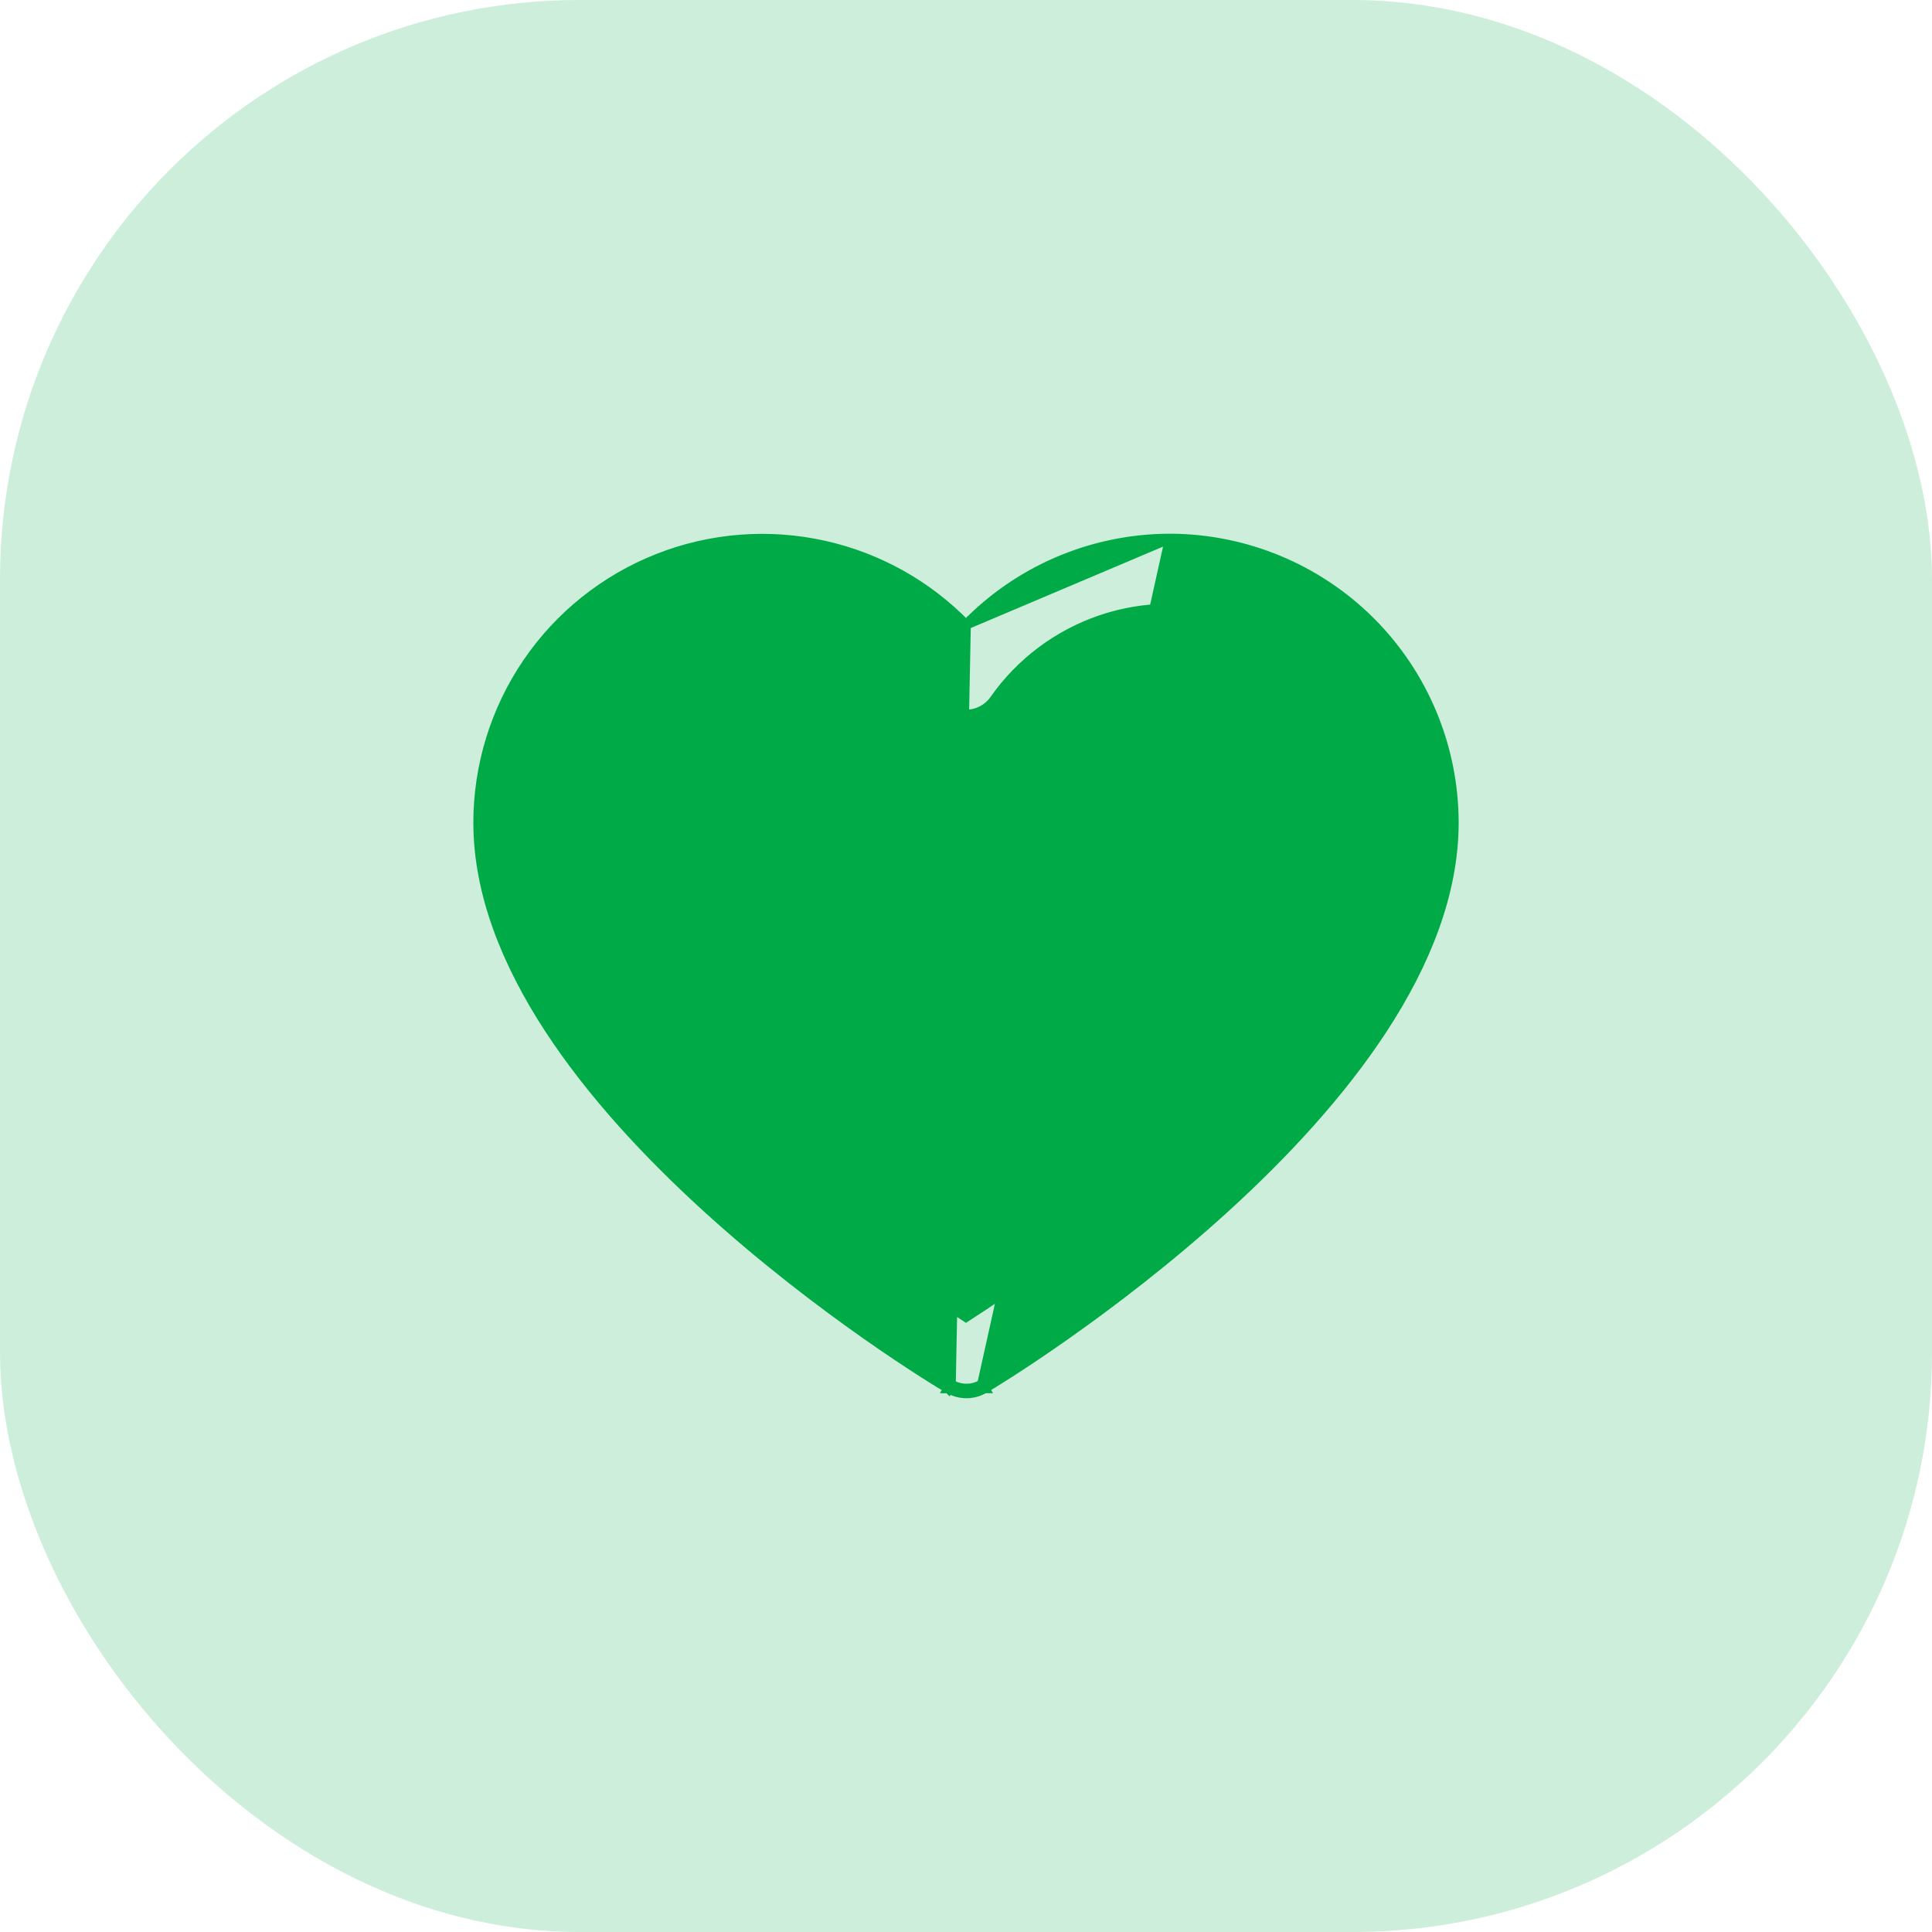
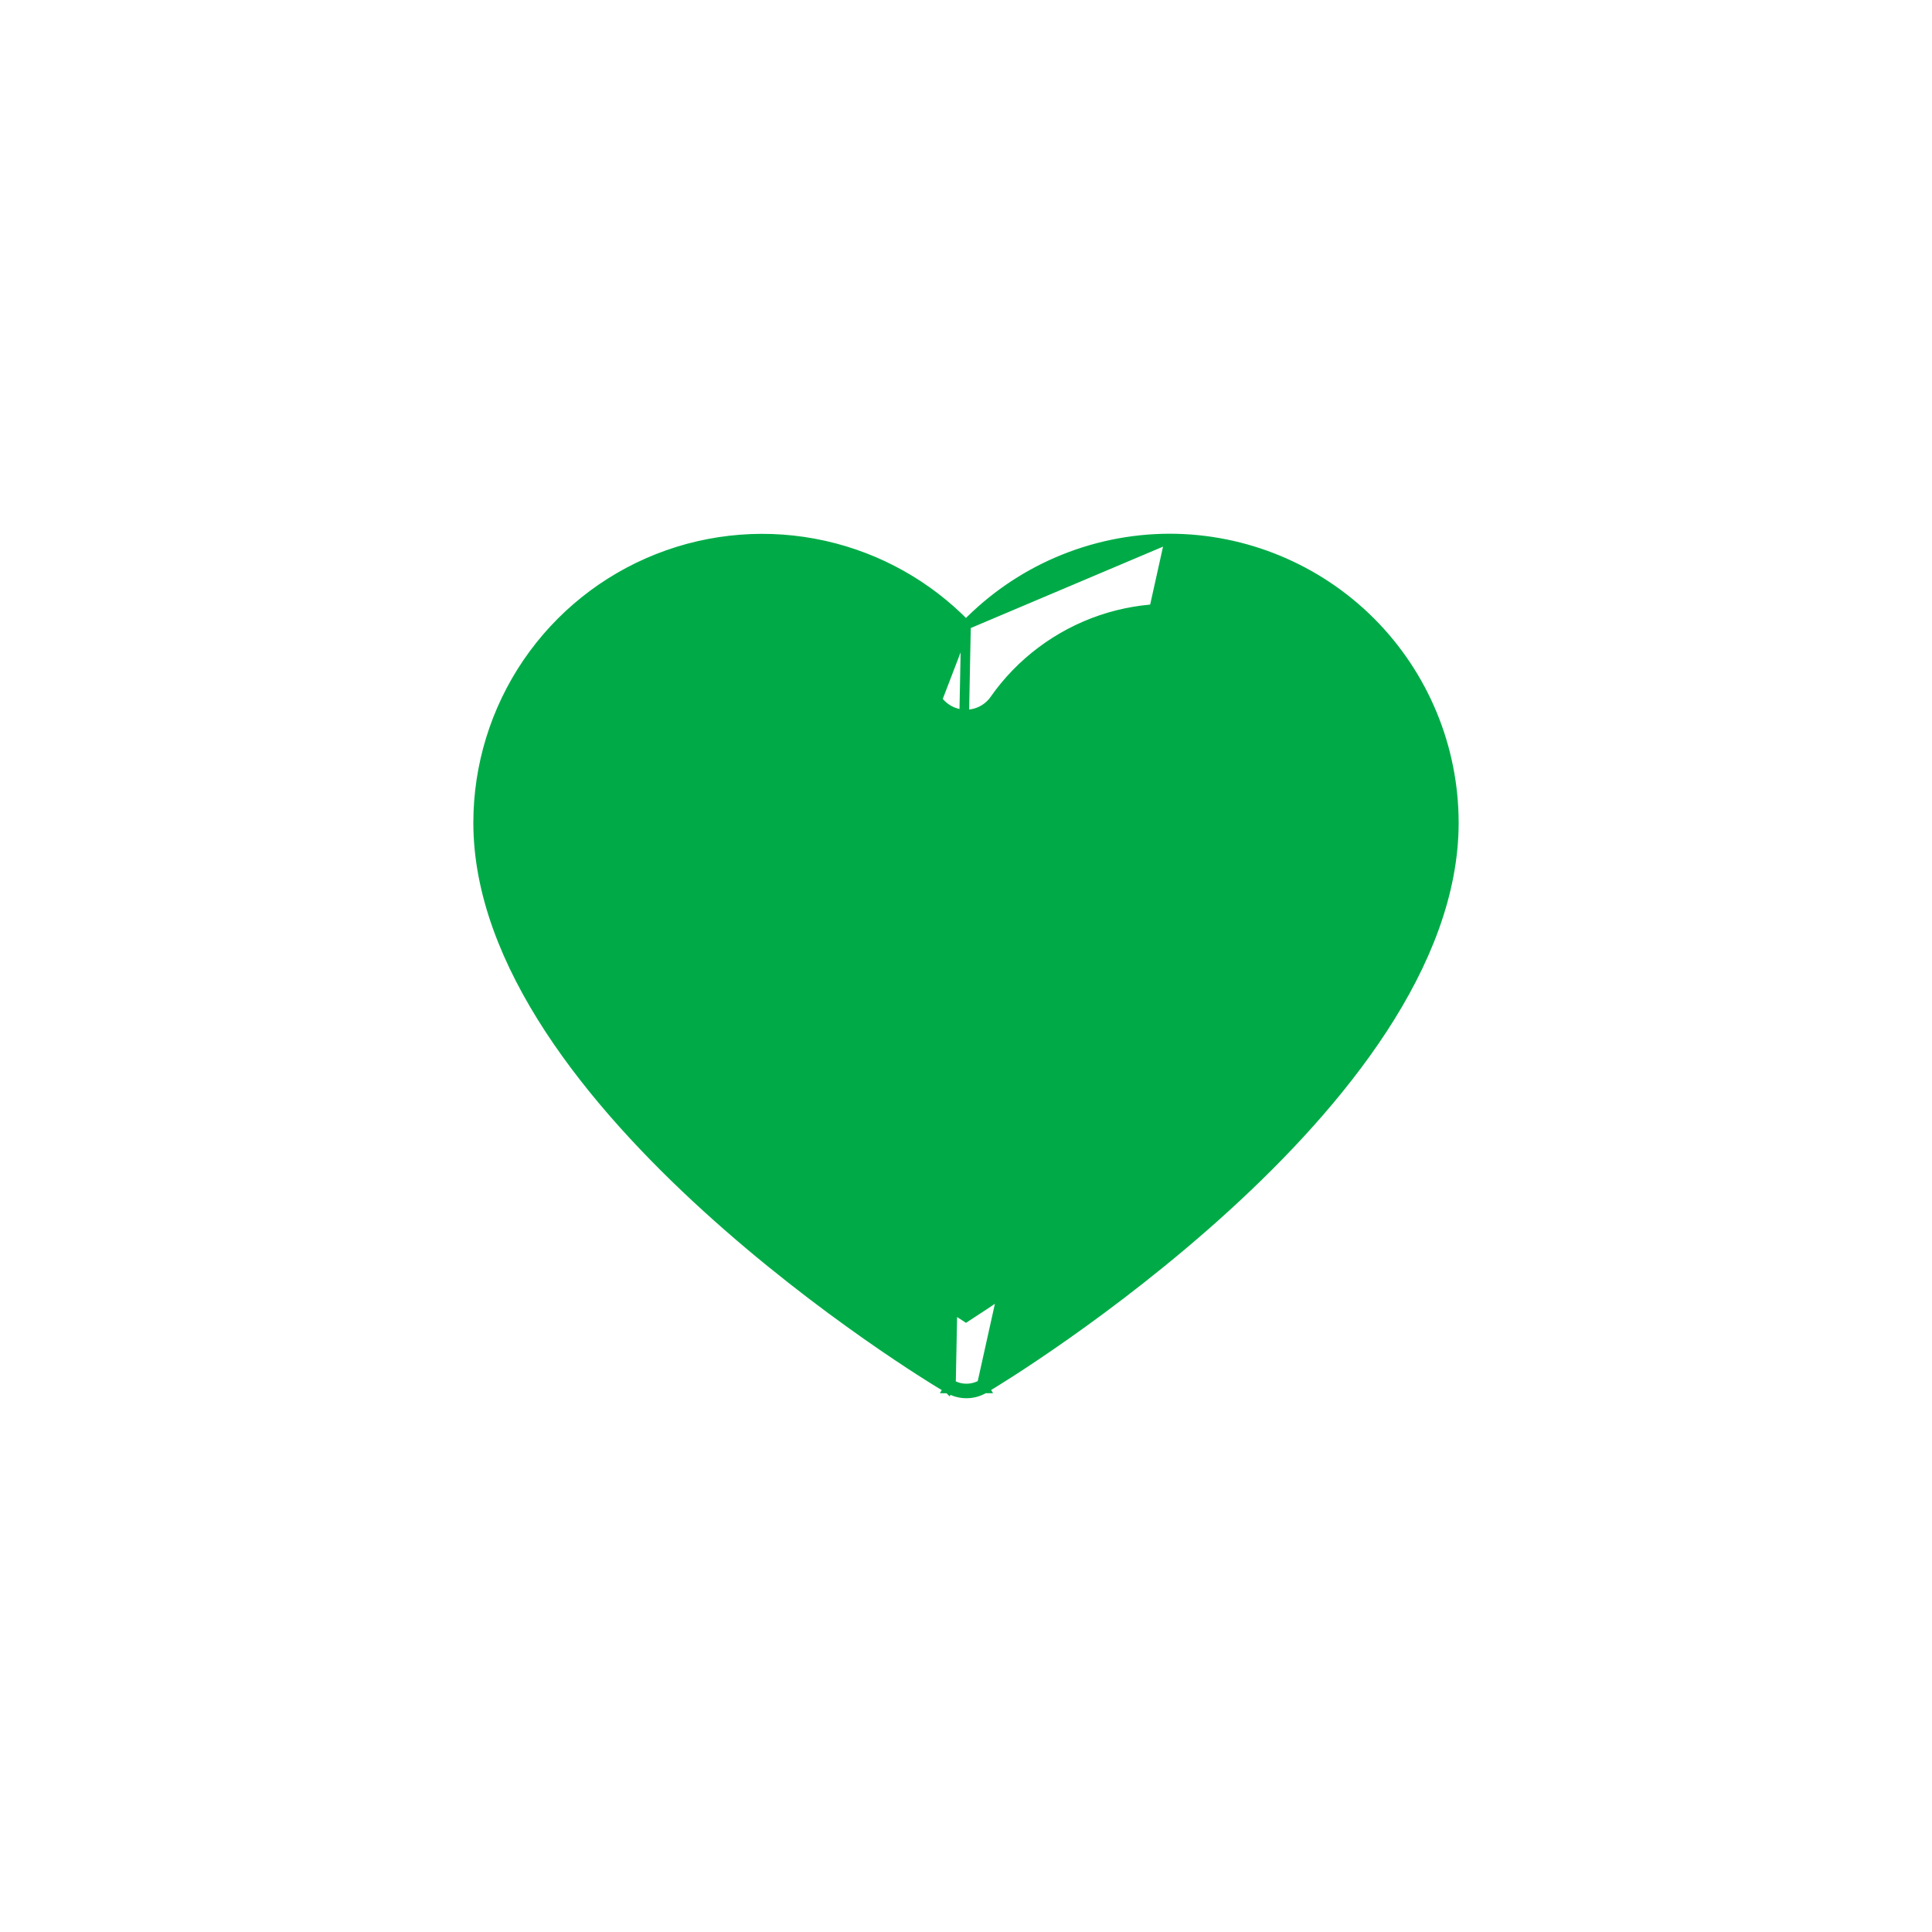
<svg xmlns="http://www.w3.org/2000/svg" width="40" height="40" viewBox="0 0 40 40" fill="none">
-   <rect width="40" height="40" rx="12" fill="#CCEEDA" />
-   <path d="M24.219 11.15L24.219 11.15C25.778 11.152 27.273 11.772 28.376 12.874C29.478 13.977 30.098 15.472 30.1 17.031V17.031C30.1 18.497 29.509 19.948 28.627 21.3C27.744 22.652 26.565 23.911 25.377 24.994C23.004 27.158 20.584 28.629 20.382 28.745M24.219 11.15L20.331 28.659M24.219 11.15C23.414 11.151 22.618 11.317 21.88 11.637C21.174 11.943 20.536 12.385 20 12.936M24.219 11.15L20 12.936M20.382 28.745C20.382 28.746 20.381 28.746 20.381 28.746L20.331 28.659M20.382 28.745C20.382 28.745 20.383 28.745 20.383 28.745L20.331 28.659M20.382 28.745C20.269 28.813 20.141 28.849 20.009 28.849C19.878 28.849 19.75 28.813 19.638 28.746M20.331 28.659C20.234 28.718 20.123 28.748 20.009 28.748C19.896 28.748 19.785 28.718 19.688 28.659M19.638 28.746C19.638 28.746 19.639 28.747 19.639 28.747L19.688 28.659M19.638 28.746C19.419 28.625 16.997 27.155 14.625 24.994C13.436 23.911 12.256 22.652 11.373 21.3C10.491 19.948 9.9 18.497 9.9 17.031V17.031C9.901 15.852 10.256 14.7 10.919 13.725C11.583 12.75 12.524 11.997 13.621 11.564C14.717 11.131 15.919 11.037 17.07 11.296C18.186 11.546 19.204 12.117 20 12.936M19.638 28.746C19.637 28.746 19.637 28.745 19.636 28.745L19.688 28.659M19.688 28.659L20 12.936M19.406 14.486L19.406 14.486C19.473 14.581 19.561 14.658 19.665 14.712C19.768 14.765 19.882 14.793 19.998 14.793C20.115 14.793 20.229 14.765 20.332 14.712C20.435 14.658 20.524 14.581 20.591 14.486L20.591 14.485C21.132 13.714 21.905 13.136 22.797 12.833C23.69 12.531 24.655 12.521 25.553 12.805C26.452 13.089 27.236 13.652 27.793 14.411C28.35 15.171 28.65 16.089 28.65 17.031C28.65 18.131 28.214 19.258 27.525 20.35C26.837 21.442 25.901 22.493 24.912 23.438C22.976 25.288 20.845 26.724 20 27.269C19.154 26.726 17.024 25.29 15.088 23.44C14.099 22.495 13.163 21.444 12.475 20.352C11.786 19.259 11.35 18.132 11.35 17.031C11.351 16.09 11.651 15.173 12.208 14.414C12.765 13.655 13.549 13.093 14.446 12.81C15.344 12.526 16.308 12.536 17.2 12.837C18.092 13.138 18.864 13.716 19.406 14.486Z" fill="#00AB47" stroke="#00AB47" stroke-width="0.2" />
+   <path d="M24.219 11.15L24.219 11.15C25.778 11.152 27.273 11.772 28.376 12.874C29.478 13.977 30.098 15.472 30.1 17.031V17.031C30.1 18.497 29.509 19.948 28.627 21.3C27.744 22.652 26.565 23.911 25.377 24.994C23.004 27.158 20.584 28.629 20.382 28.745M24.219 11.15L20.331 28.659M24.219 11.15C23.414 11.151 22.618 11.317 21.88 11.637C21.174 11.943 20.536 12.385 20 12.936M24.219 11.15L20 12.936M20.382 28.745C20.382 28.746 20.381 28.746 20.381 28.746L20.331 28.659M20.382 28.745C20.382 28.745 20.383 28.745 20.383 28.745L20.331 28.659M20.382 28.745C20.269 28.813 20.141 28.849 20.009 28.849C19.878 28.849 19.75 28.813 19.638 28.746M20.331 28.659C20.234 28.718 20.123 28.748 20.009 28.748C19.896 28.748 19.785 28.718 19.688 28.659M19.638 28.746C19.638 28.746 19.639 28.747 19.639 28.747L19.688 28.659M19.638 28.746C19.419 28.625 16.997 27.155 14.625 24.994C13.436 23.911 12.256 22.652 11.373 21.3C10.491 19.948 9.9 18.497 9.9 17.031V17.031C9.901 15.852 10.256 14.7 10.919 13.725C11.583 12.75 12.524 11.997 13.621 11.564C14.717 11.131 15.919 11.037 17.07 11.296C18.186 11.546 19.204 12.117 20 12.936M19.638 28.746C19.637 28.746 19.637 28.745 19.636 28.745L19.688 28.659M19.688 28.659L20 12.936L19.406 14.486C19.473 14.581 19.561 14.658 19.665 14.712C19.768 14.765 19.882 14.793 19.998 14.793C20.115 14.793 20.229 14.765 20.332 14.712C20.435 14.658 20.524 14.581 20.591 14.486L20.591 14.485C21.132 13.714 21.905 13.136 22.797 12.833C23.69 12.531 24.655 12.521 25.553 12.805C26.452 13.089 27.236 13.652 27.793 14.411C28.35 15.171 28.65 16.089 28.65 17.031C28.65 18.131 28.214 19.258 27.525 20.35C26.837 21.442 25.901 22.493 24.912 23.438C22.976 25.288 20.845 26.724 20 27.269C19.154 26.726 17.024 25.29 15.088 23.44C14.099 22.495 13.163 21.444 12.475 20.352C11.786 19.259 11.35 18.132 11.35 17.031C11.351 16.09 11.651 15.173 12.208 14.414C12.765 13.655 13.549 13.093 14.446 12.81C15.344 12.526 16.308 12.536 17.2 12.837C18.092 13.138 18.864 13.716 19.406 14.486Z" fill="#00AB47" stroke="#00AB47" stroke-width="0.2" />
</svg>